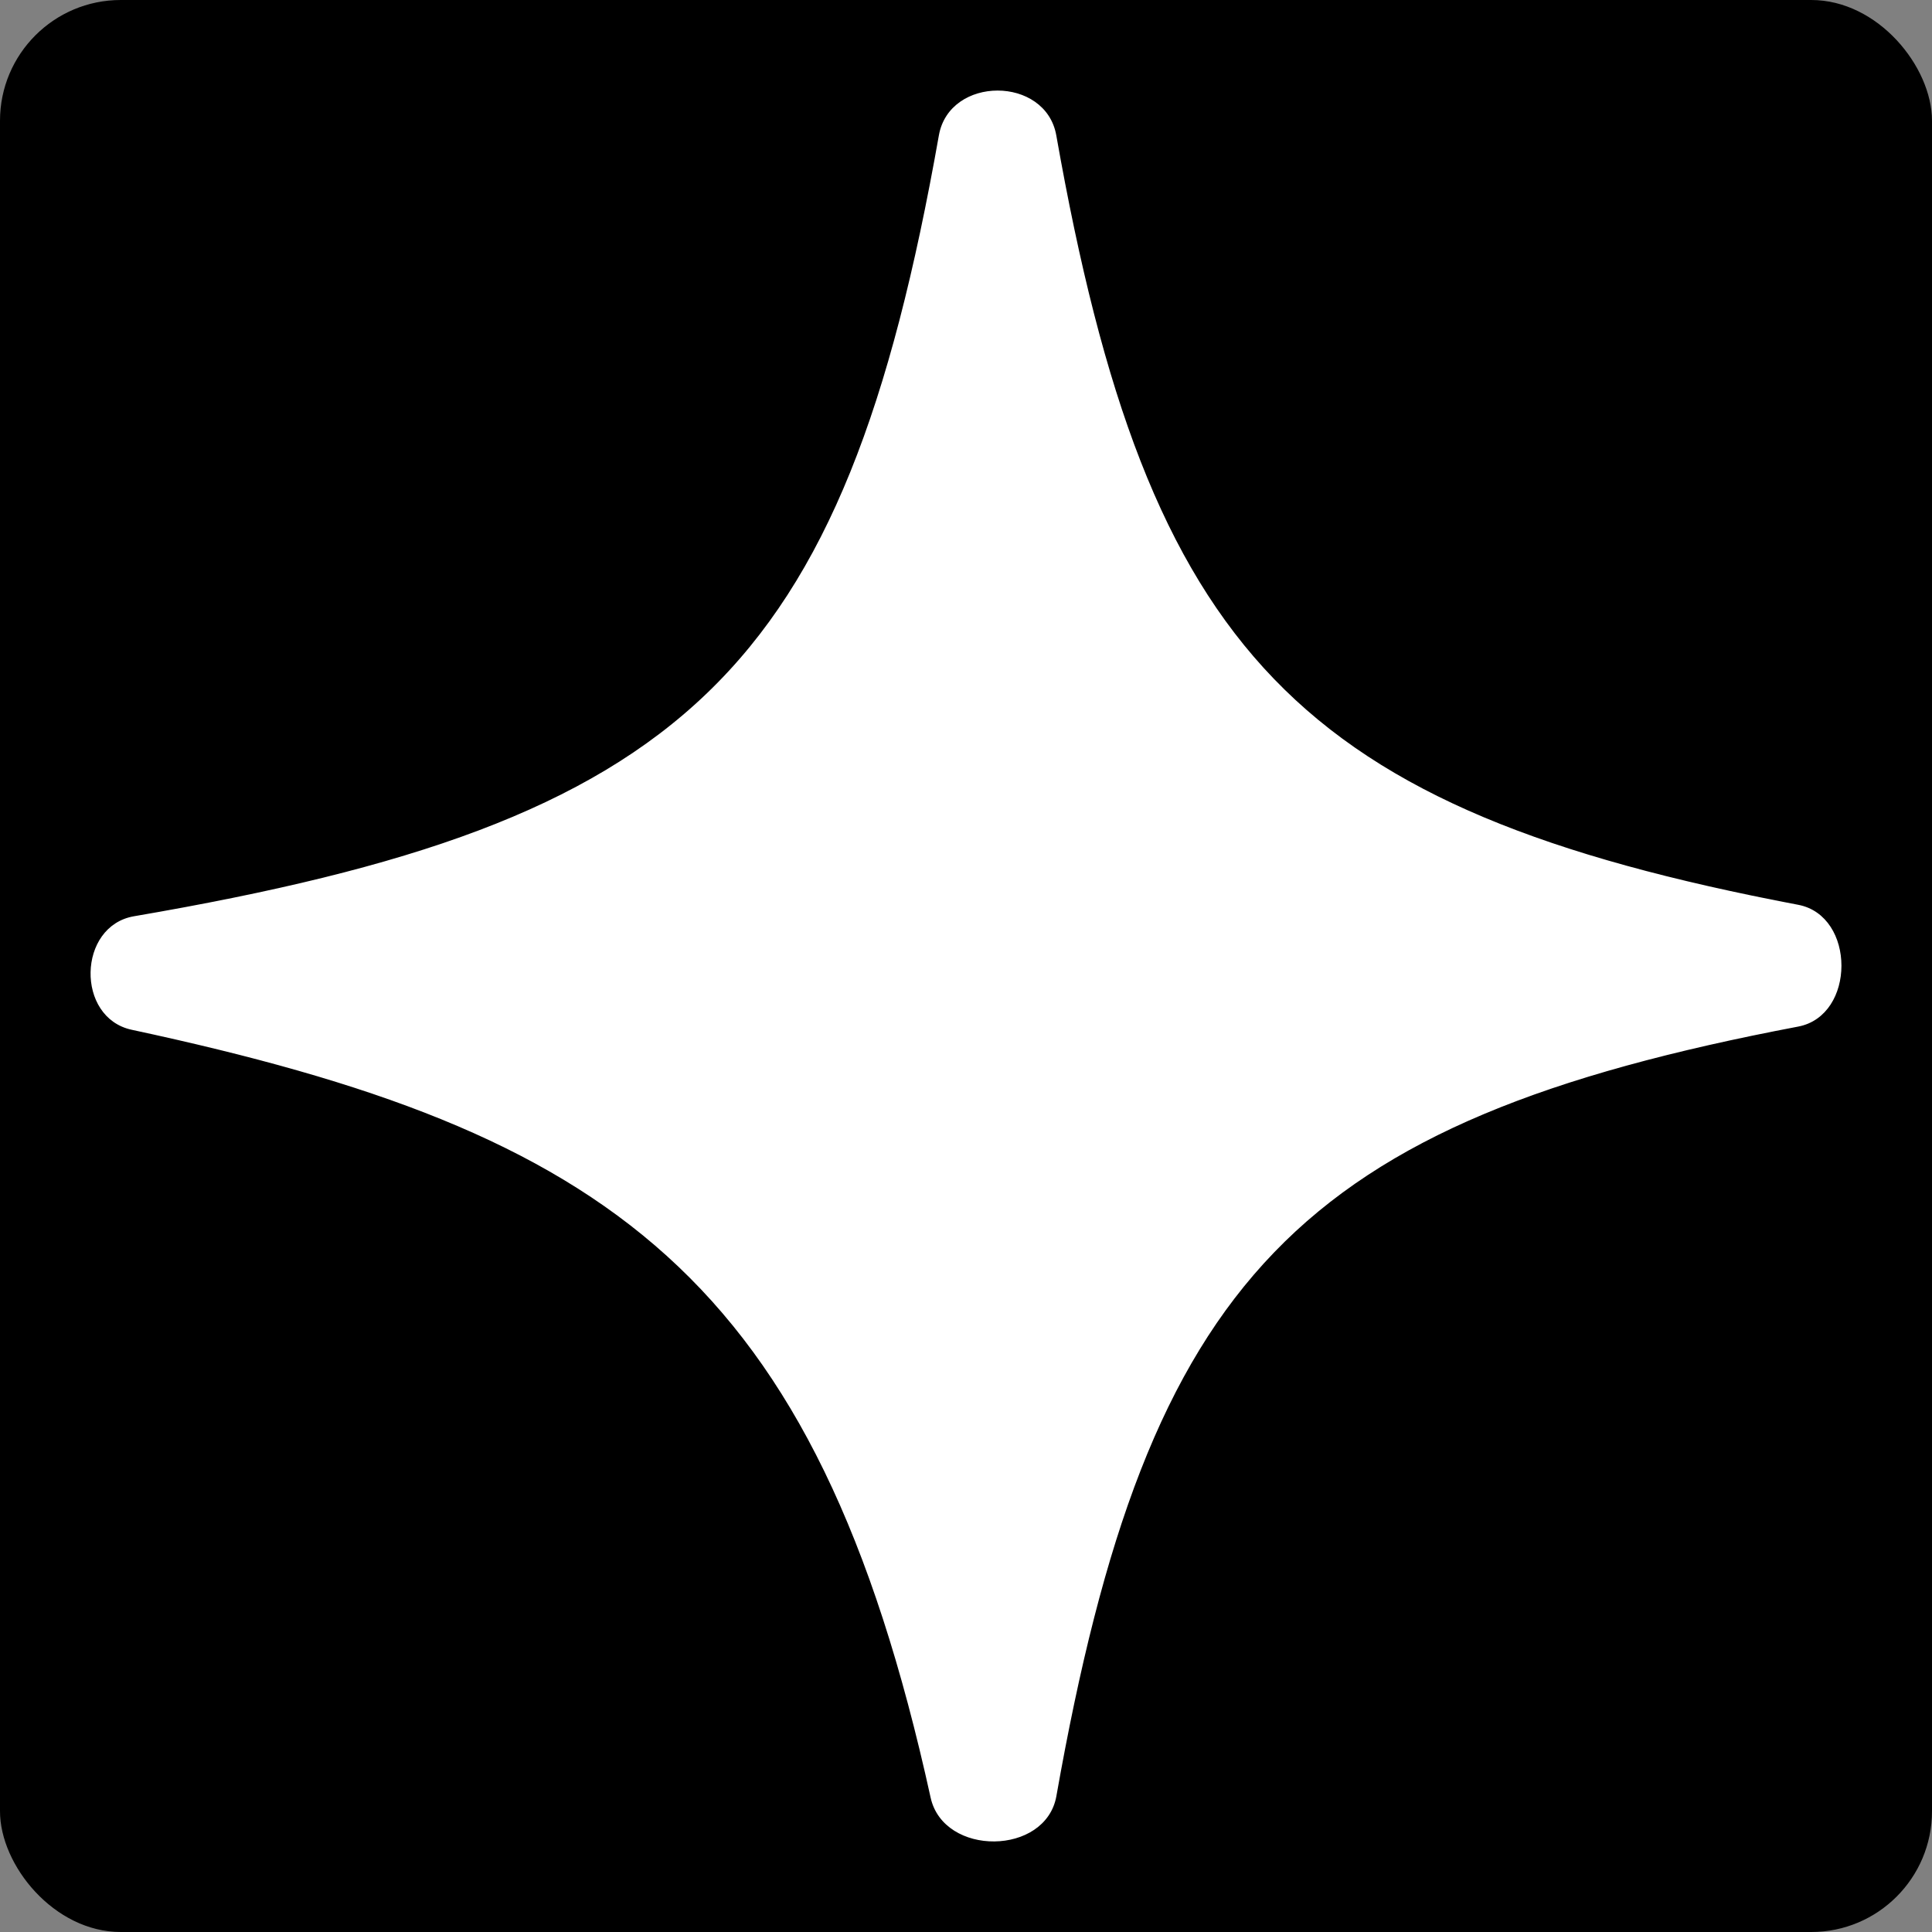
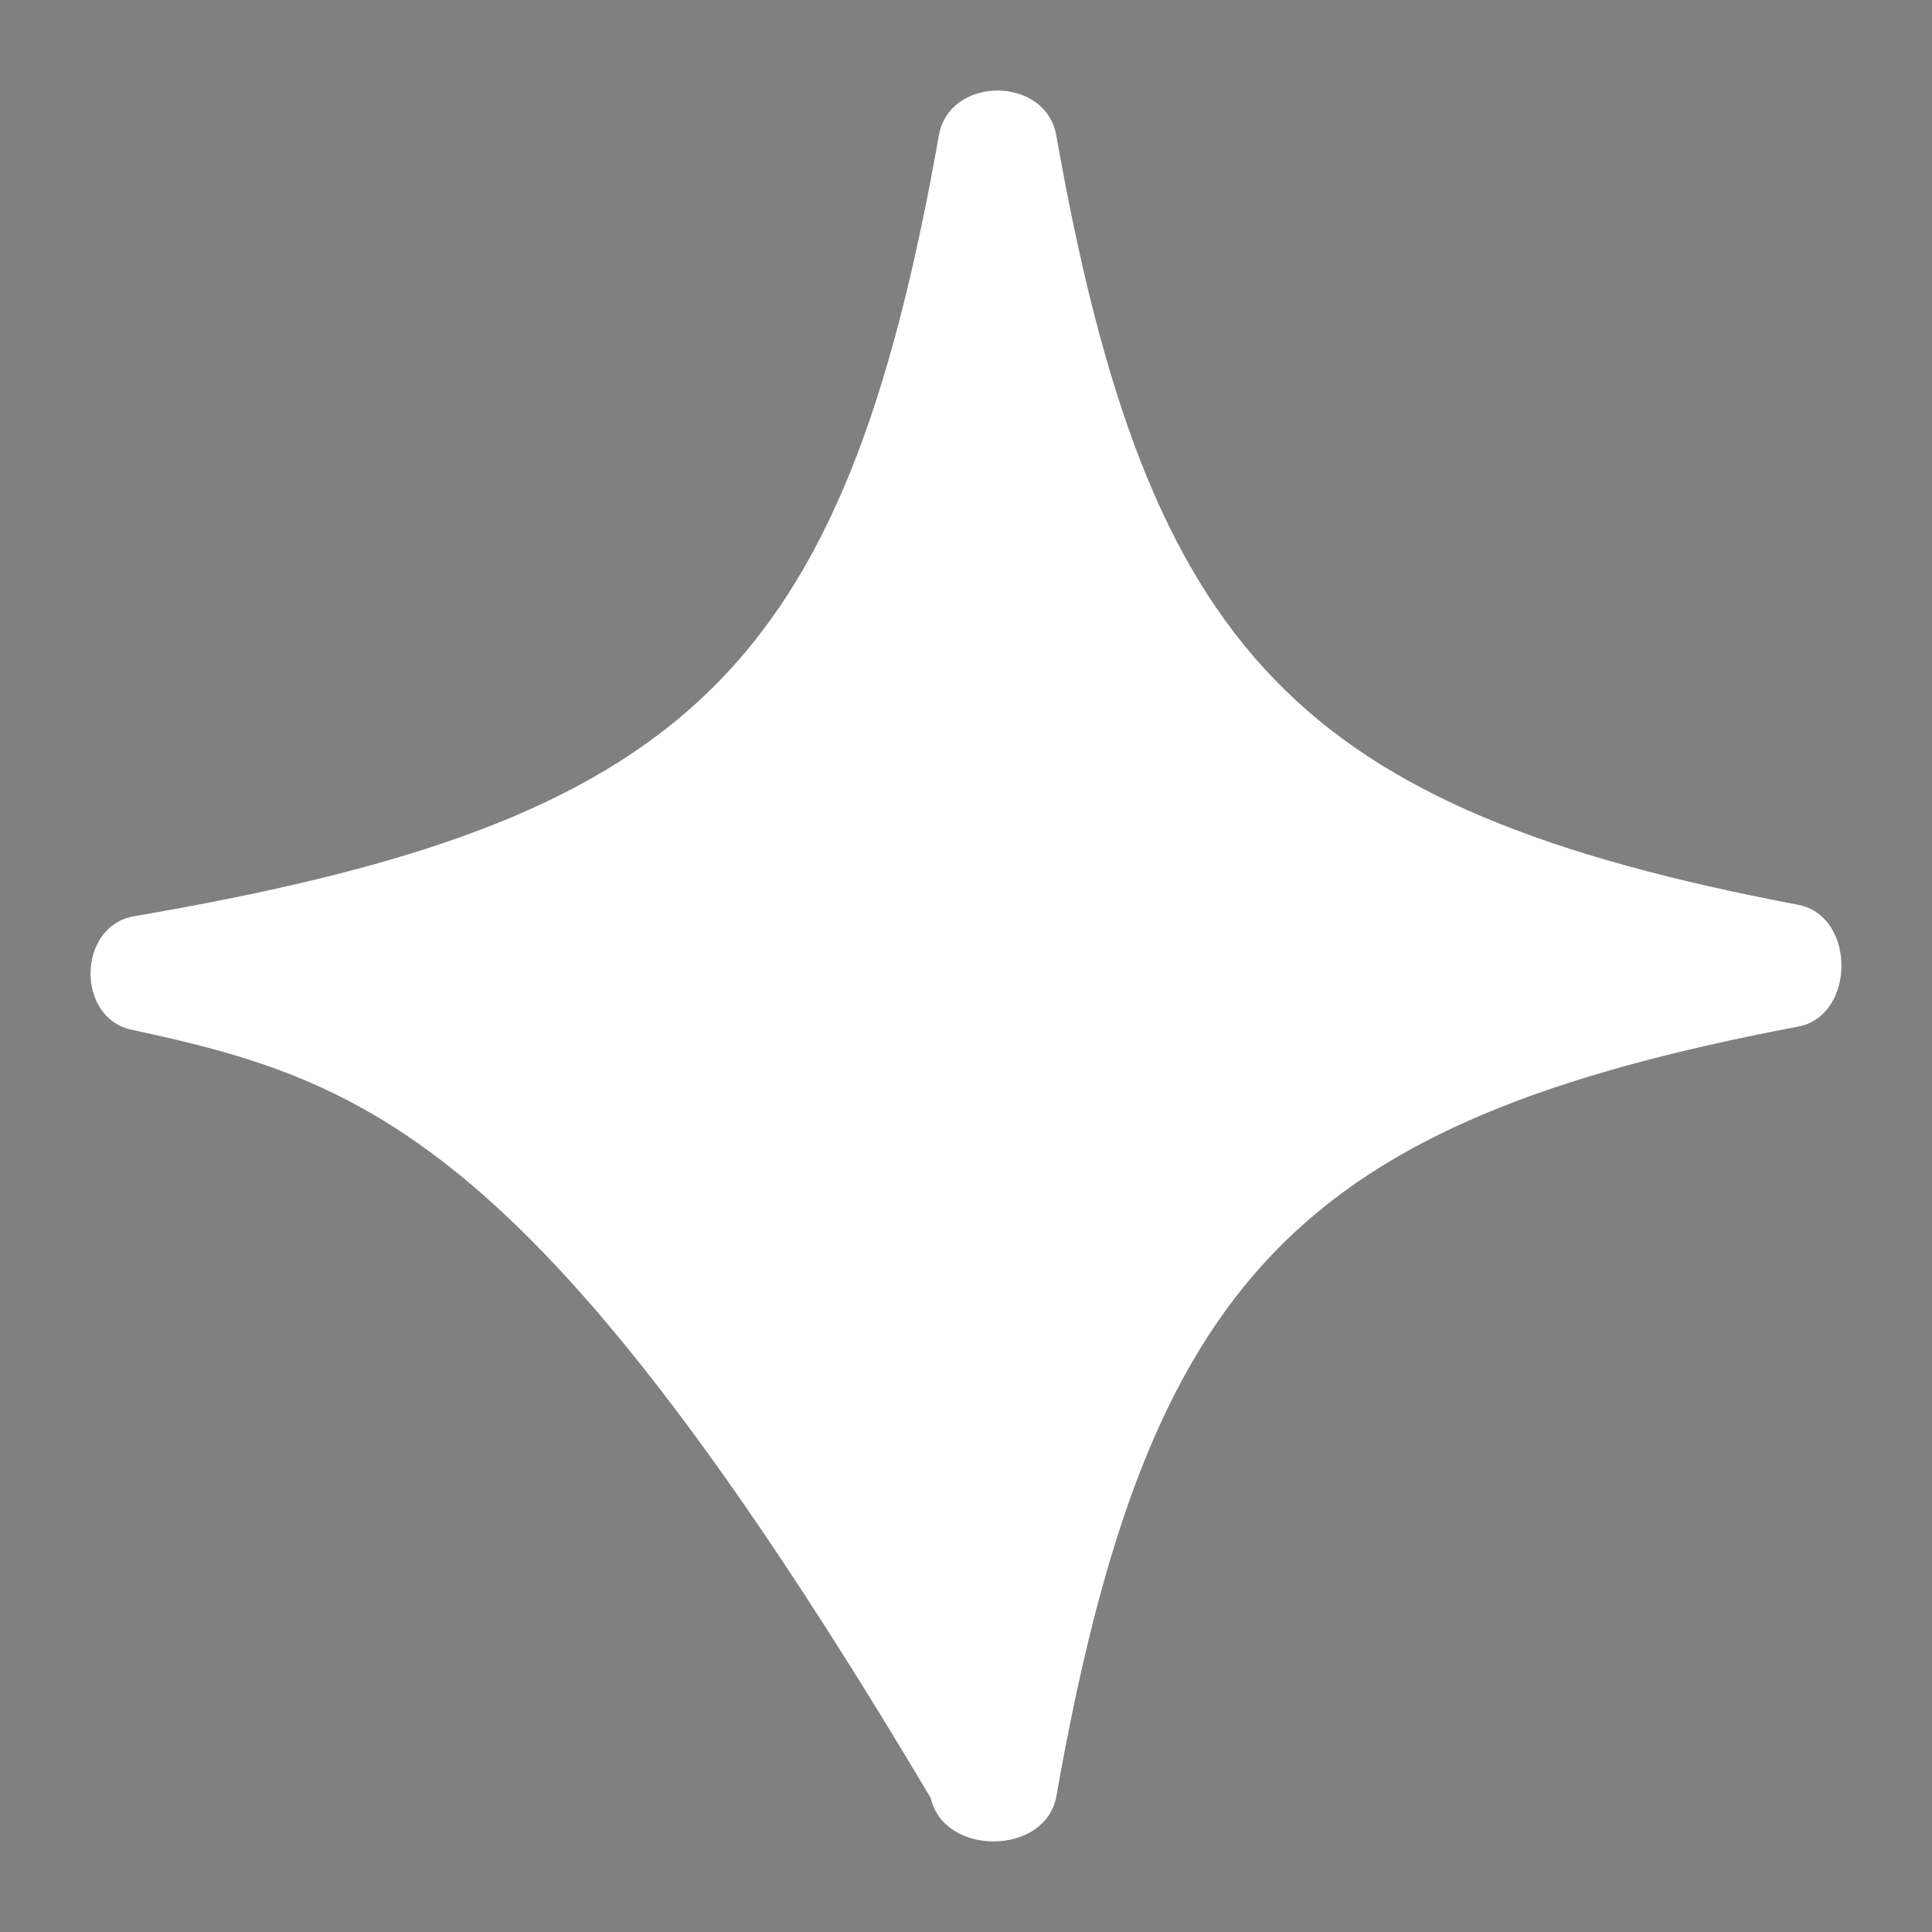
<svg xmlns="http://www.w3.org/2000/svg" width="256" height="256" viewBox="0 0 256 256" fill="none">
  <rect x="0" y="0" width="256" height="256" fill="#808080" stroke="none" />
-   <rect width="256" height="256" rx="16" fill="black" />
-   <path d="M123.617 238.121C115.997 203.446 105.302 181.325 88.565 166.182C71.833 151.045 49.104 142.919 17.511 136.142C13.987 135.386 12.248 132.12 12.315 128.818C12.382 125.516 14.252 122.326 17.803 121.718C54.315 115.465 77.899 107.477 93.928 92.046C109.96 76.613 118.385 53.783 124.715 17.986C125.38 14.225 128.747 12.313 132.185 12.313C135.623 12.313 138.99 14.227 139.655 17.988C145.731 52.377 153.748 74.794 168.59 90.183C183.434 105.575 205.058 113.891 238.222 120.199C241.831 120.885 243.687 124.372 243.687 127.959C243.687 131.546 241.829 135.032 238.221 135.718C205.061 142.021 183.443 150.338 168.602 165.733C153.764 181.127 145.748 203.55 139.667 237.943C139.003 241.694 135.451 243.648 131.761 243.686C128.071 243.724 124.434 241.843 123.617 238.121Z" fill="white" stroke="white" stroke-width="0.626" />
+   <path d="M123.617 238.121C71.833 151.045 49.104 142.919 17.511 136.142C13.987 135.386 12.248 132.12 12.315 128.818C12.382 125.516 14.252 122.326 17.803 121.718C54.315 115.465 77.899 107.477 93.928 92.046C109.96 76.613 118.385 53.783 124.715 17.986C125.38 14.225 128.747 12.313 132.185 12.313C135.623 12.313 138.99 14.227 139.655 17.988C145.731 52.377 153.748 74.794 168.59 90.183C183.434 105.575 205.058 113.891 238.222 120.199C241.831 120.885 243.687 124.372 243.687 127.959C243.687 131.546 241.829 135.032 238.221 135.718C205.061 142.021 183.443 150.338 168.602 165.733C153.764 181.127 145.748 203.55 139.667 237.943C139.003 241.694 135.451 243.648 131.761 243.686C128.071 243.724 124.434 241.843 123.617 238.121Z" fill="white" stroke="white" stroke-width="0.626" />
</svg>